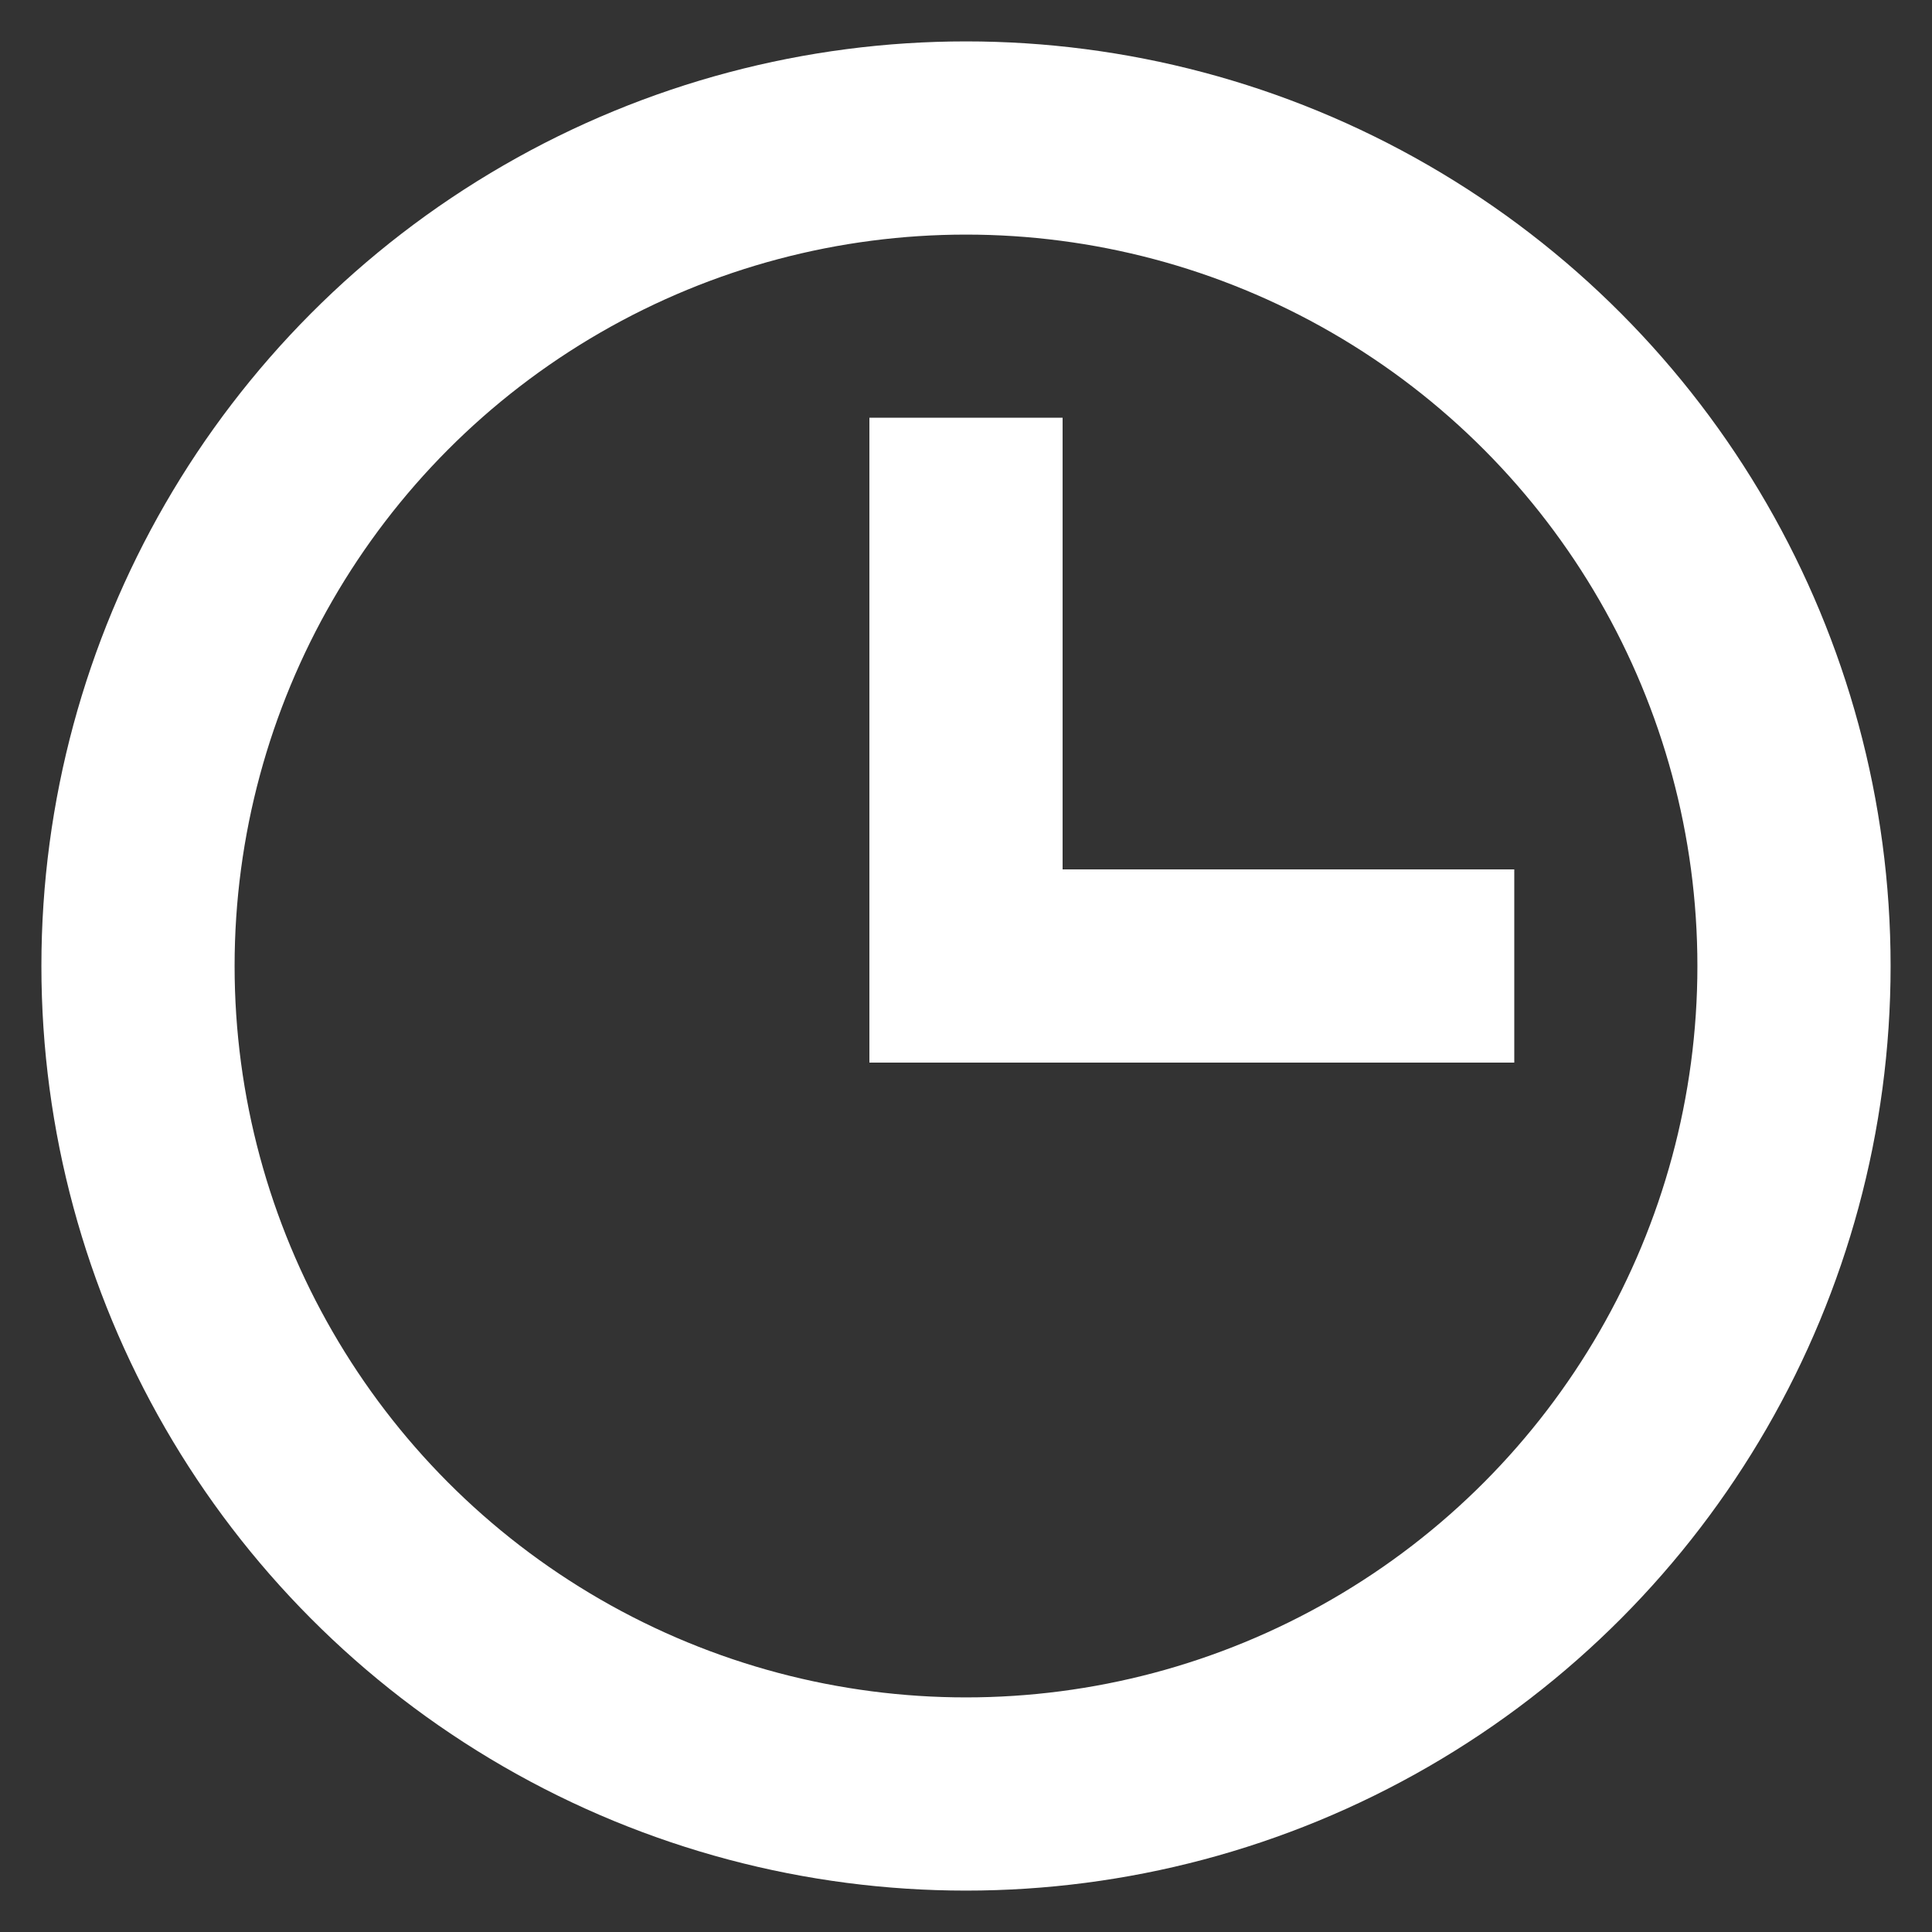
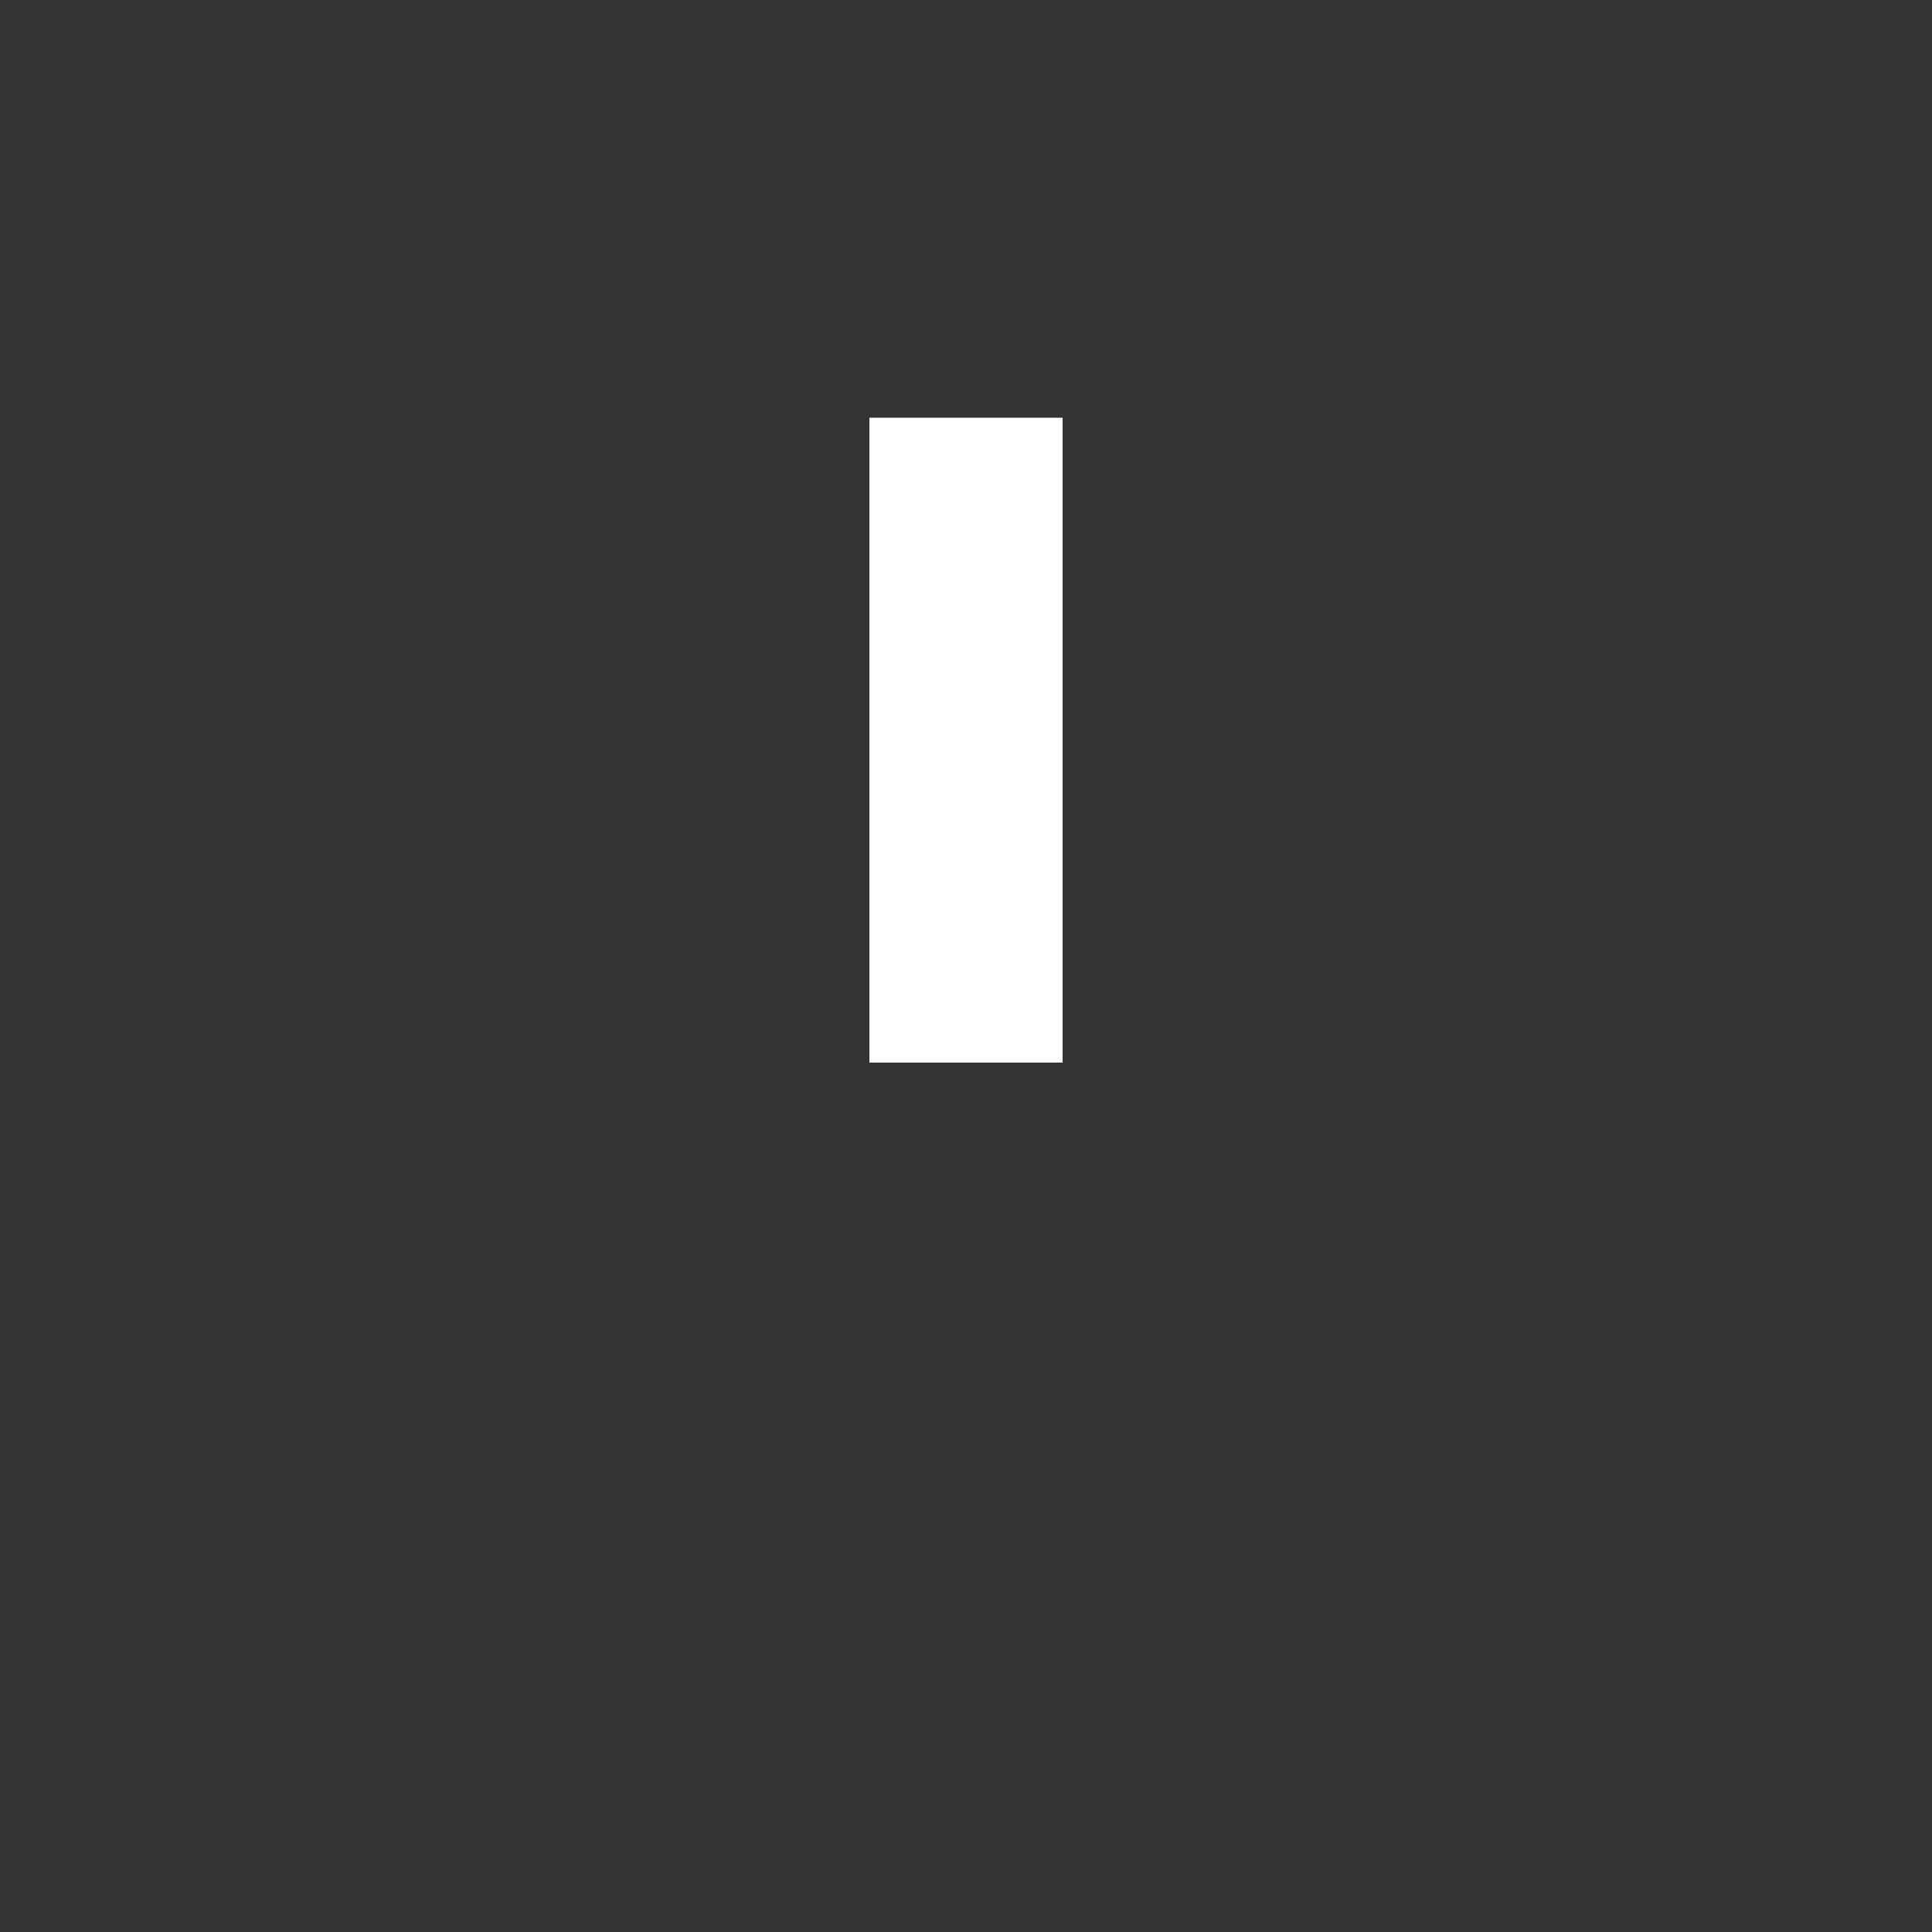
<svg xmlns="http://www.w3.org/2000/svg" width="14" height="14" viewBox="0 0 14 14">
  <rect x="0" y="0" width="14" height="14" fill="#333333" stroke="none" />
  <g fill="none" fill-rule="evenodd" stroke="#FFF" stroke-linecap="square" stroke-width="1.4" transform="translate(1 1)">
-     <circle cx="6" cy="6" r="6" />
-     <path d="M6 2.727V6h3.273" />
+     <path d="M6 2.727V6" />
  </g>
</svg>